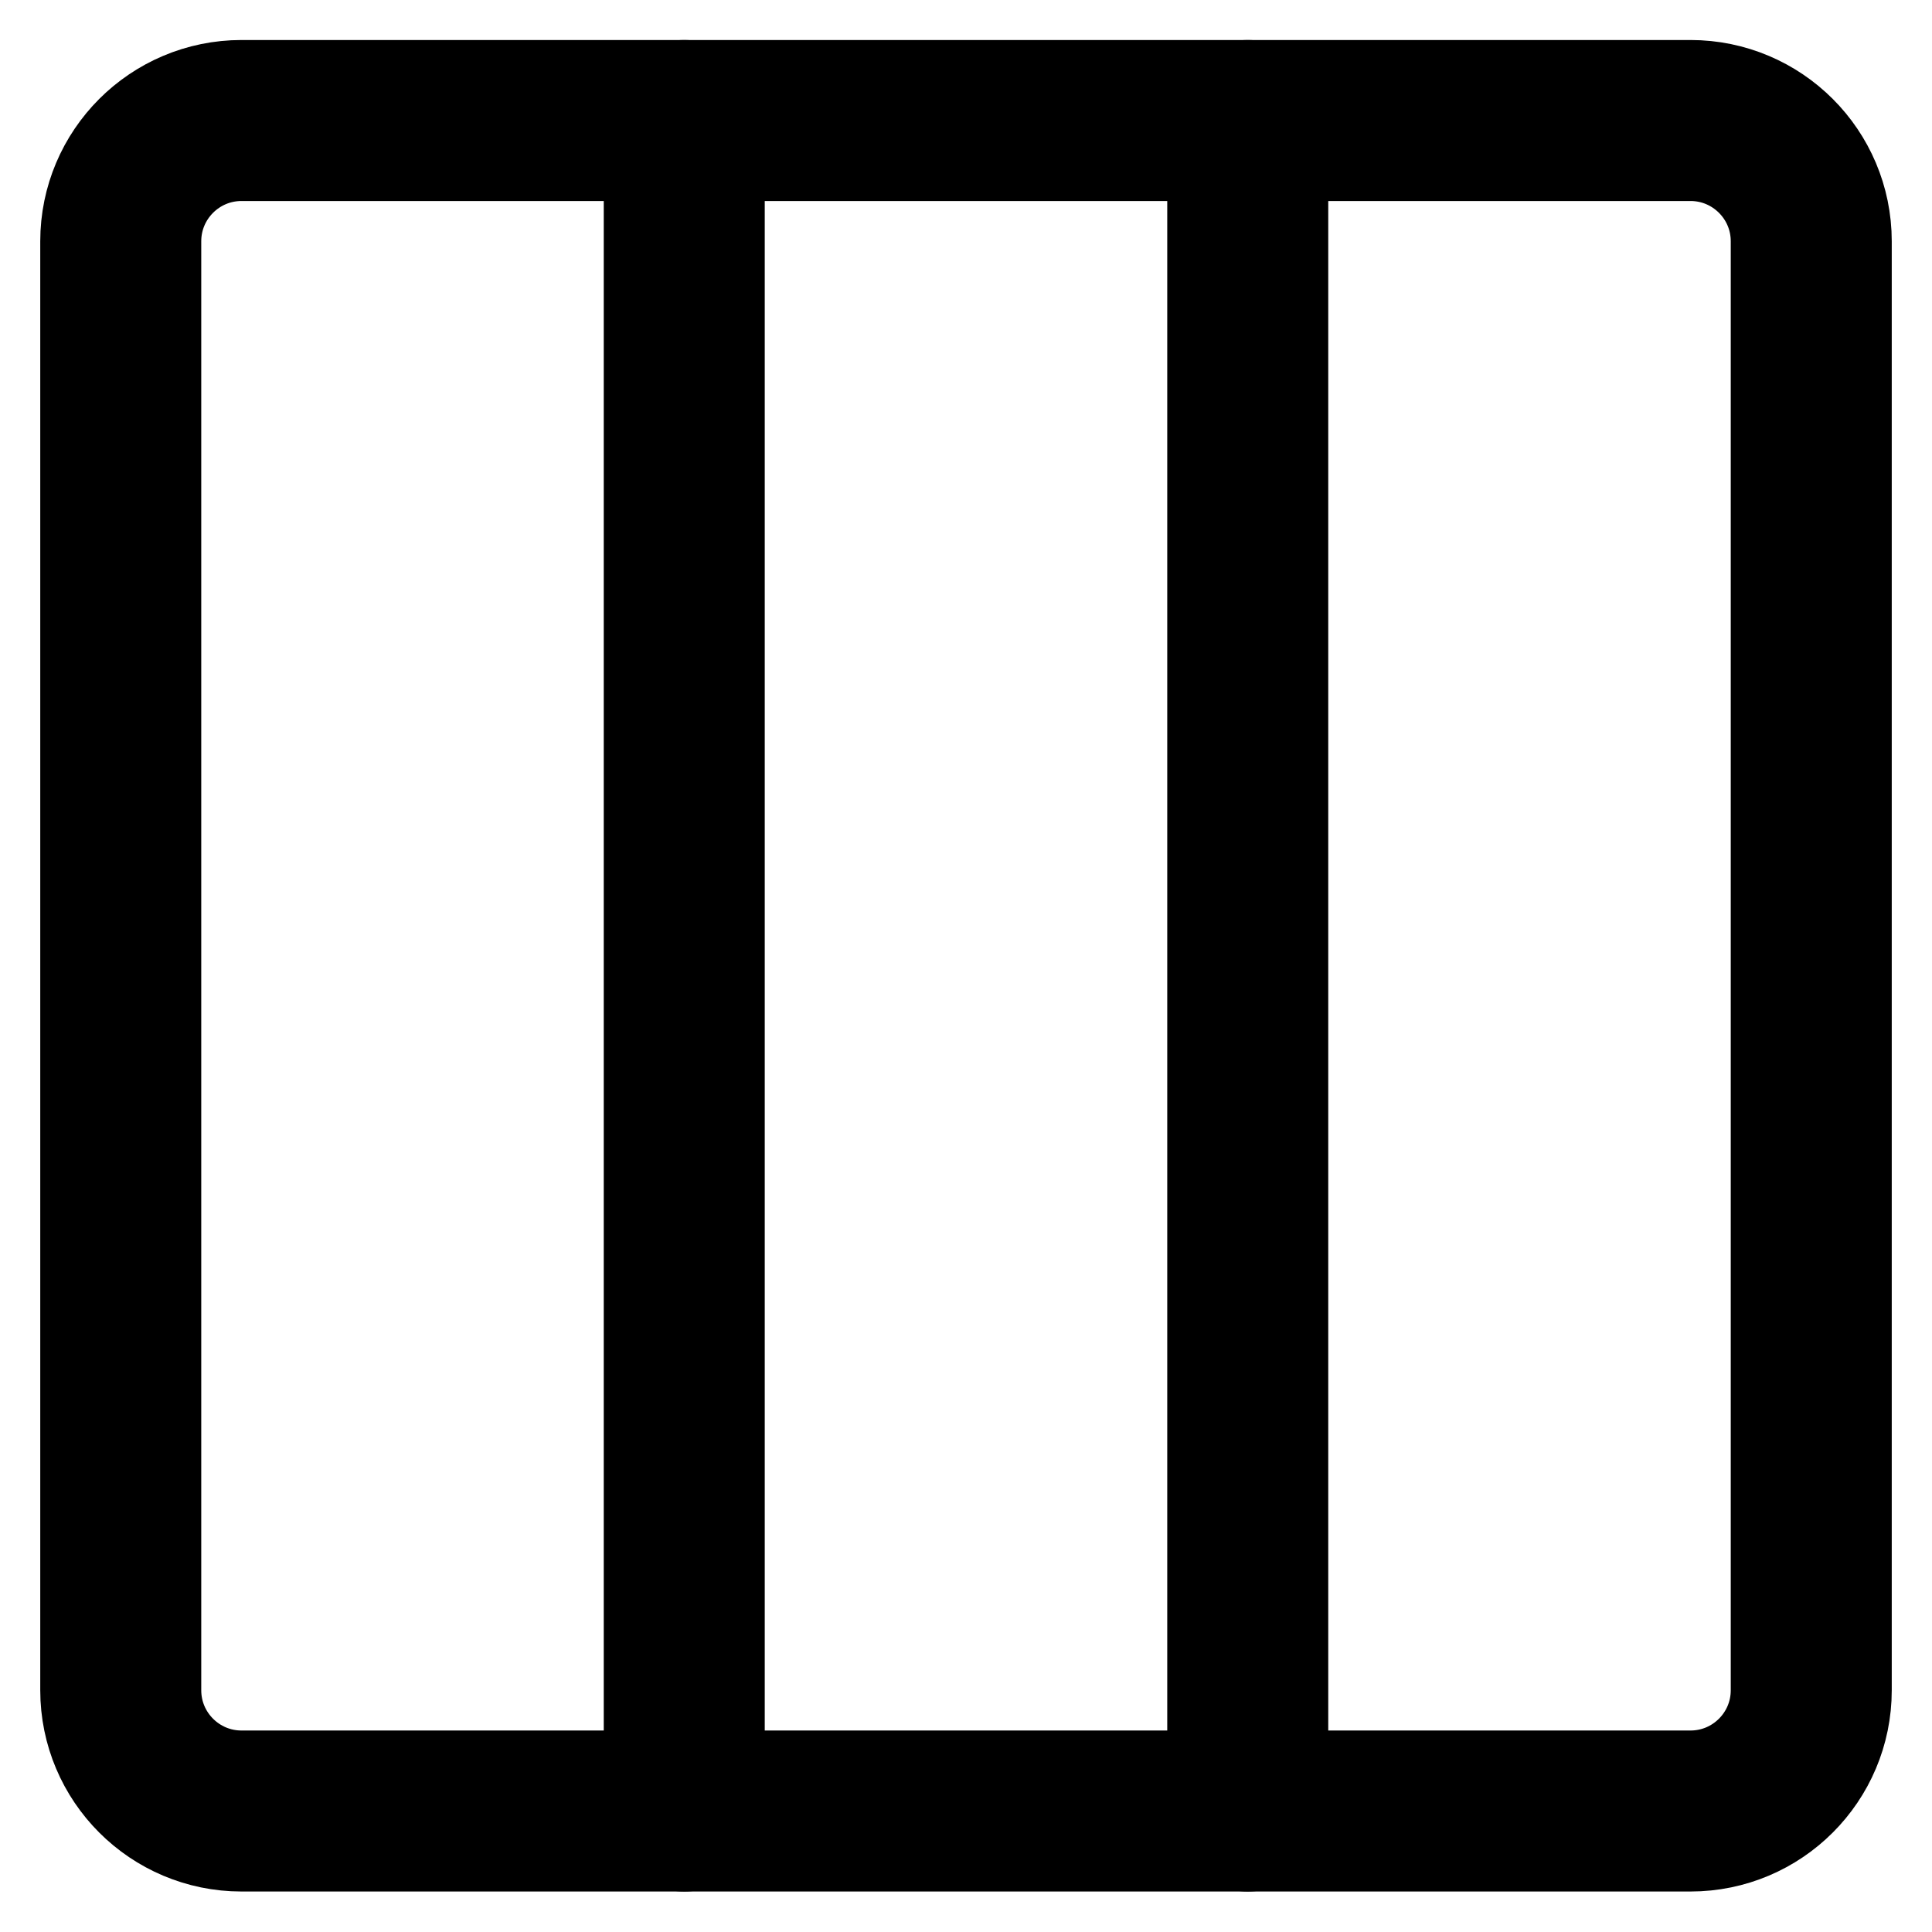
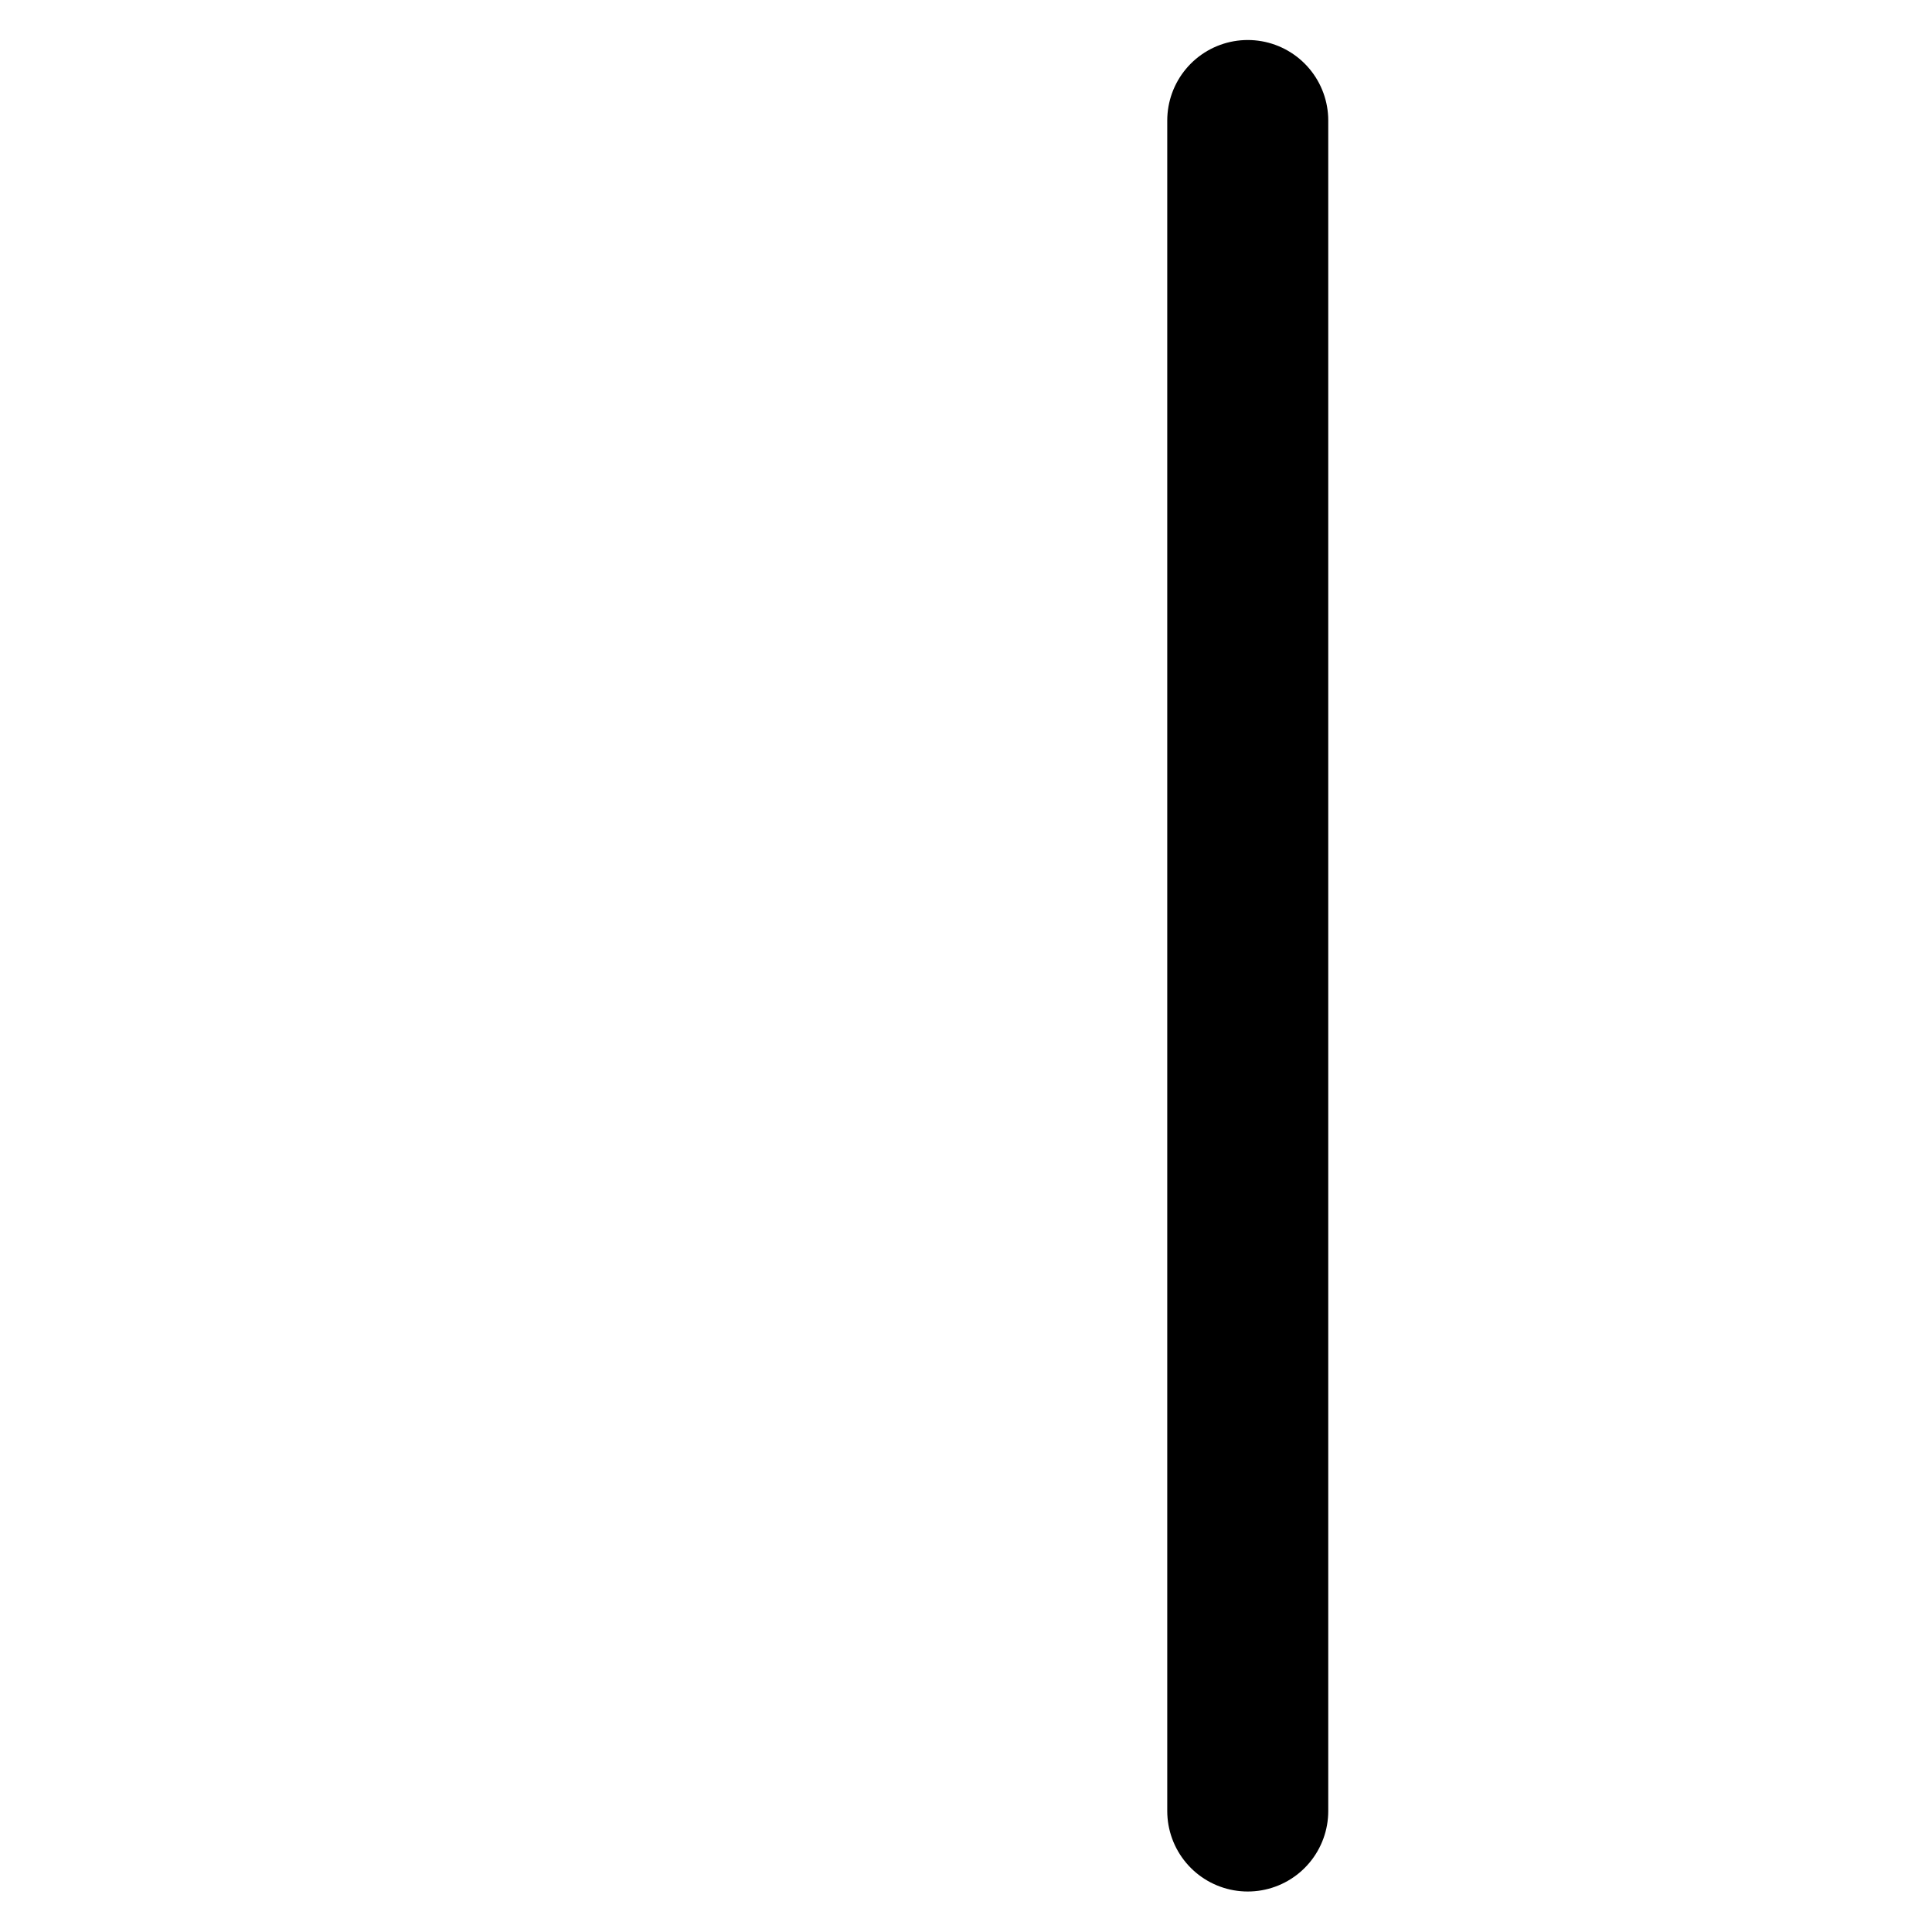
<svg xmlns="http://www.w3.org/2000/svg" fill="none" viewBox="0 0 24 24">
-   <path stroke="currentColor" stroke-linecap="round" stroke-linejoin="round" d="m3 22.497 18 0c0.828 0 1.5 -0.672 1.5 -1.5l0 -18c0 -0.828 -0.672 -1.5 -1.5 -1.5l-18 0c-0.828 0 -1.5 0.672 -1.5 1.5l0 18c0 0.828 0.672 1.5 1.5 1.5Z" stroke-width="2" />
  <path stroke="currentColor" stroke-linecap="round" stroke-linejoin="round" d="m15.5 22.497 0 -21" stroke-width="2" />
-   <path stroke="currentColor" stroke-linecap="round" stroke-linejoin="round" d="m8.5 22.497 0 -21" stroke-width="2" />
</svg>